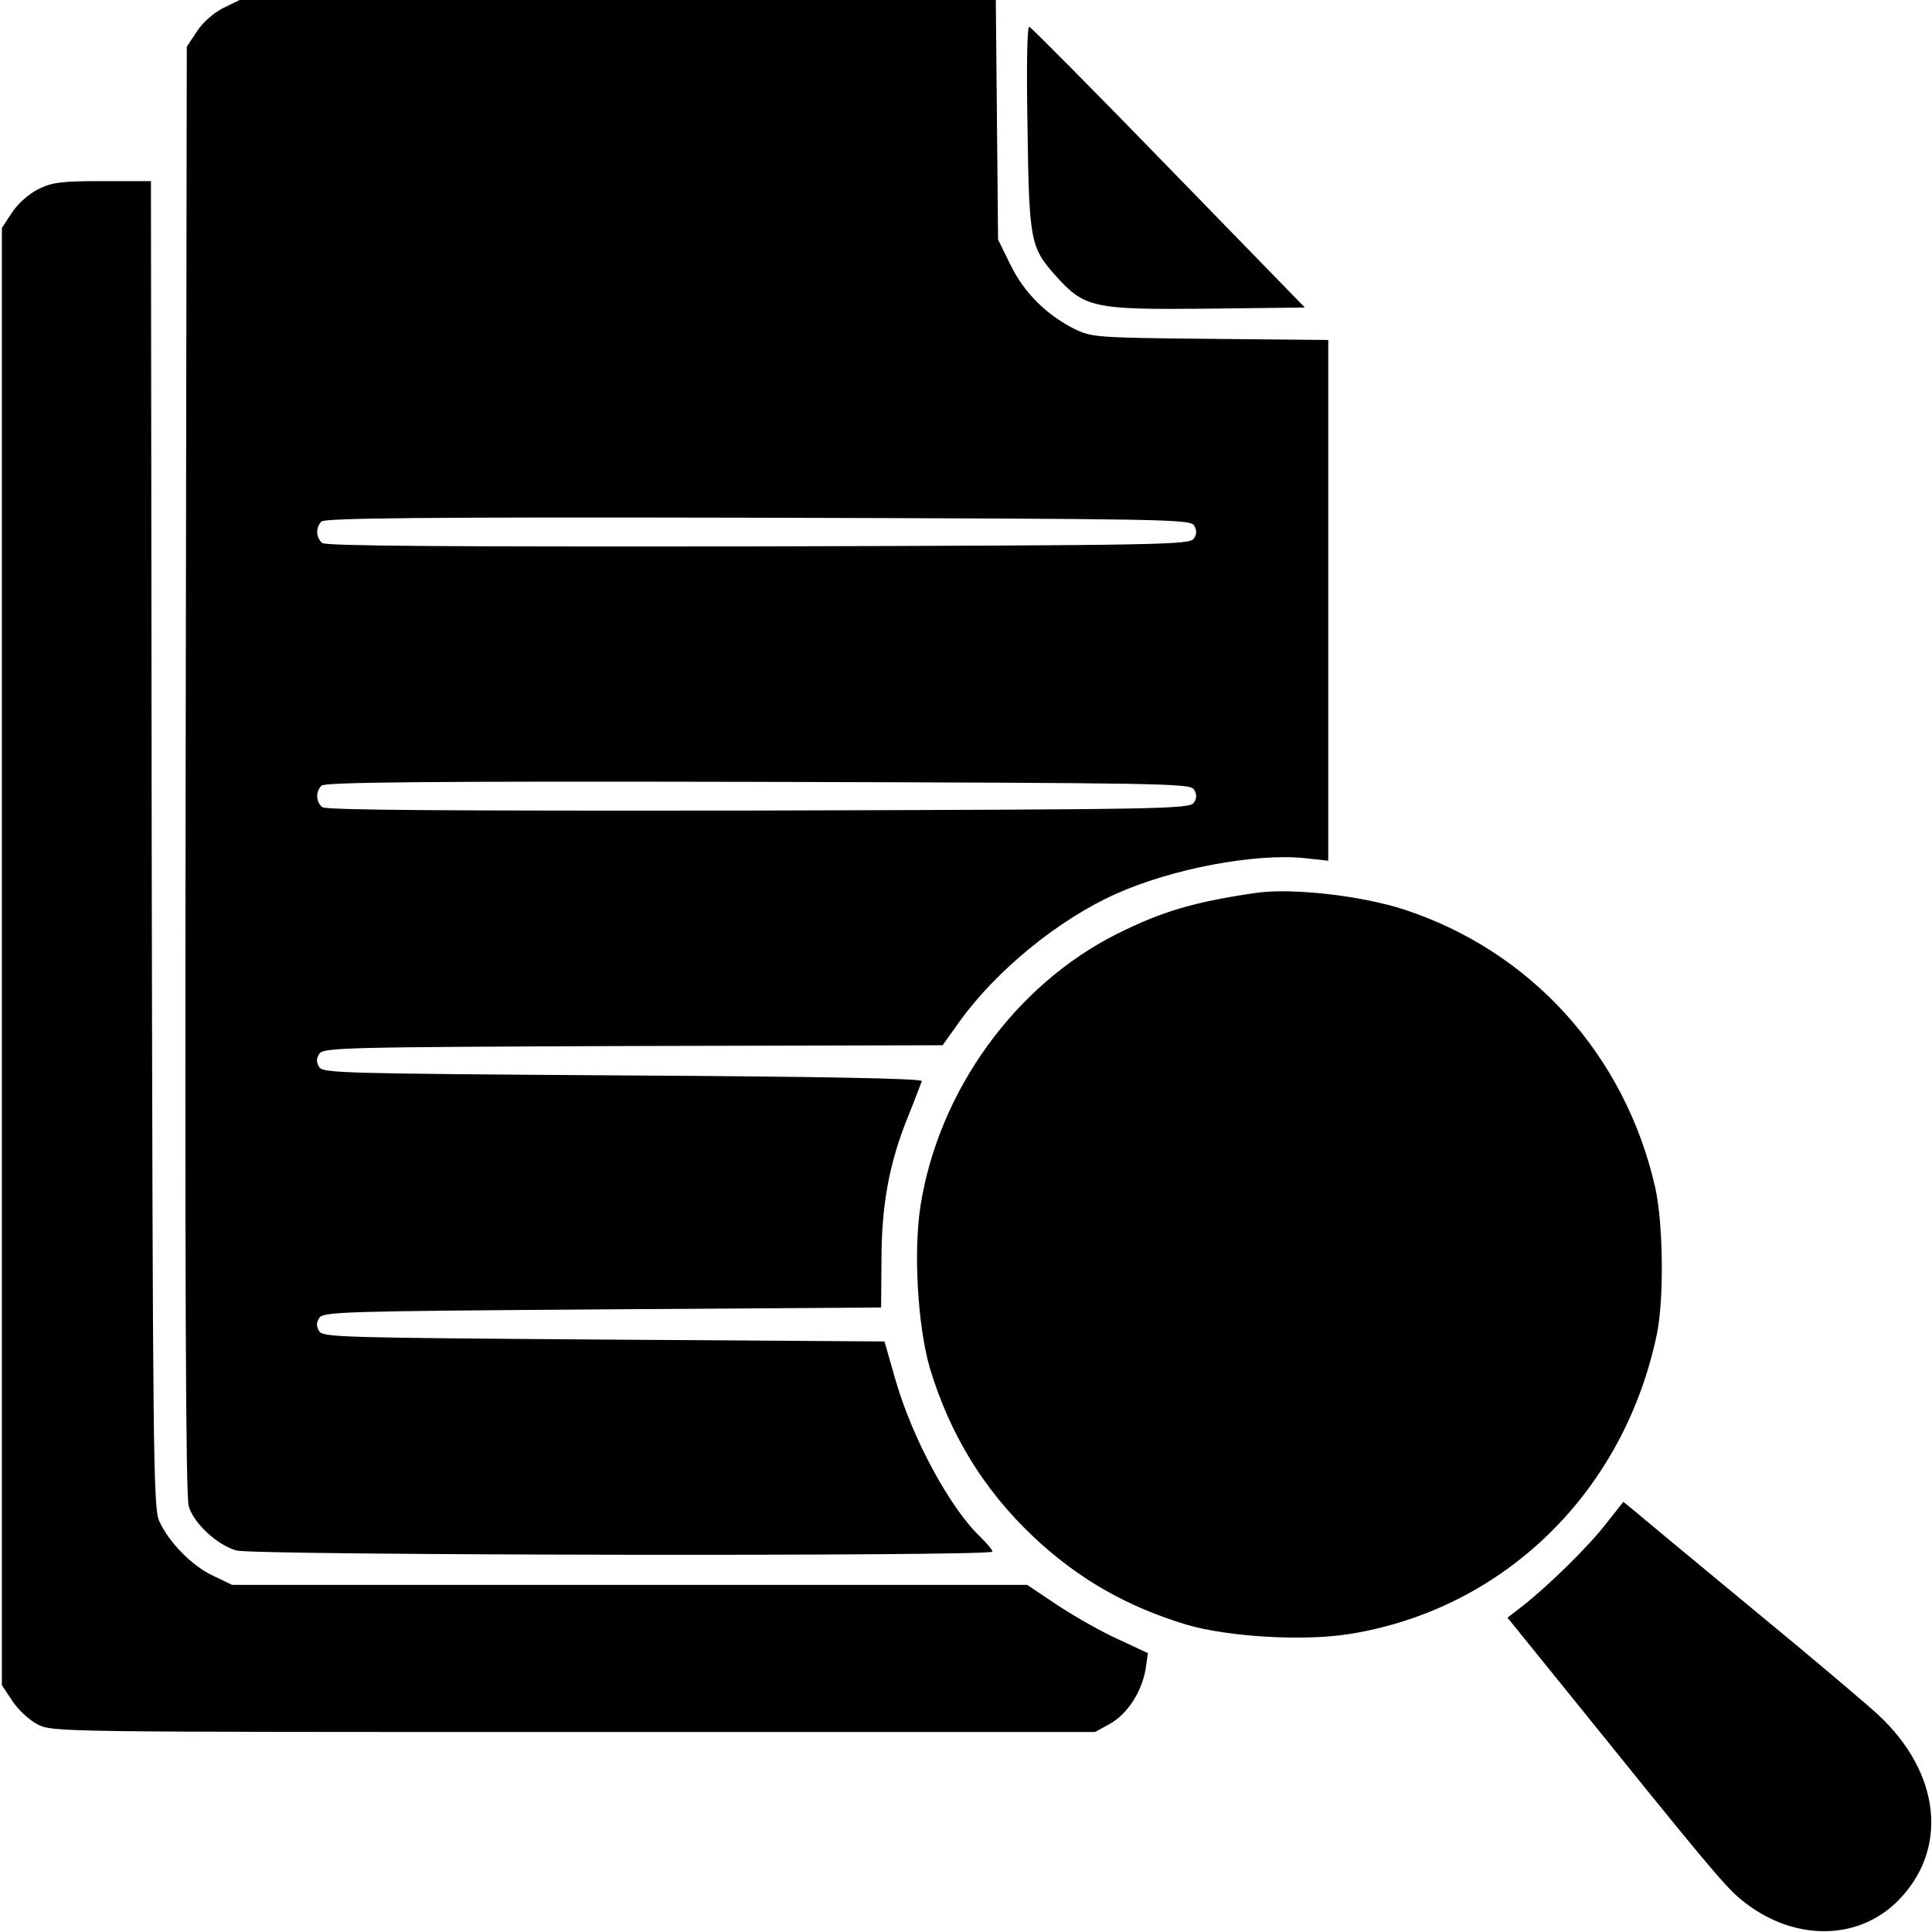
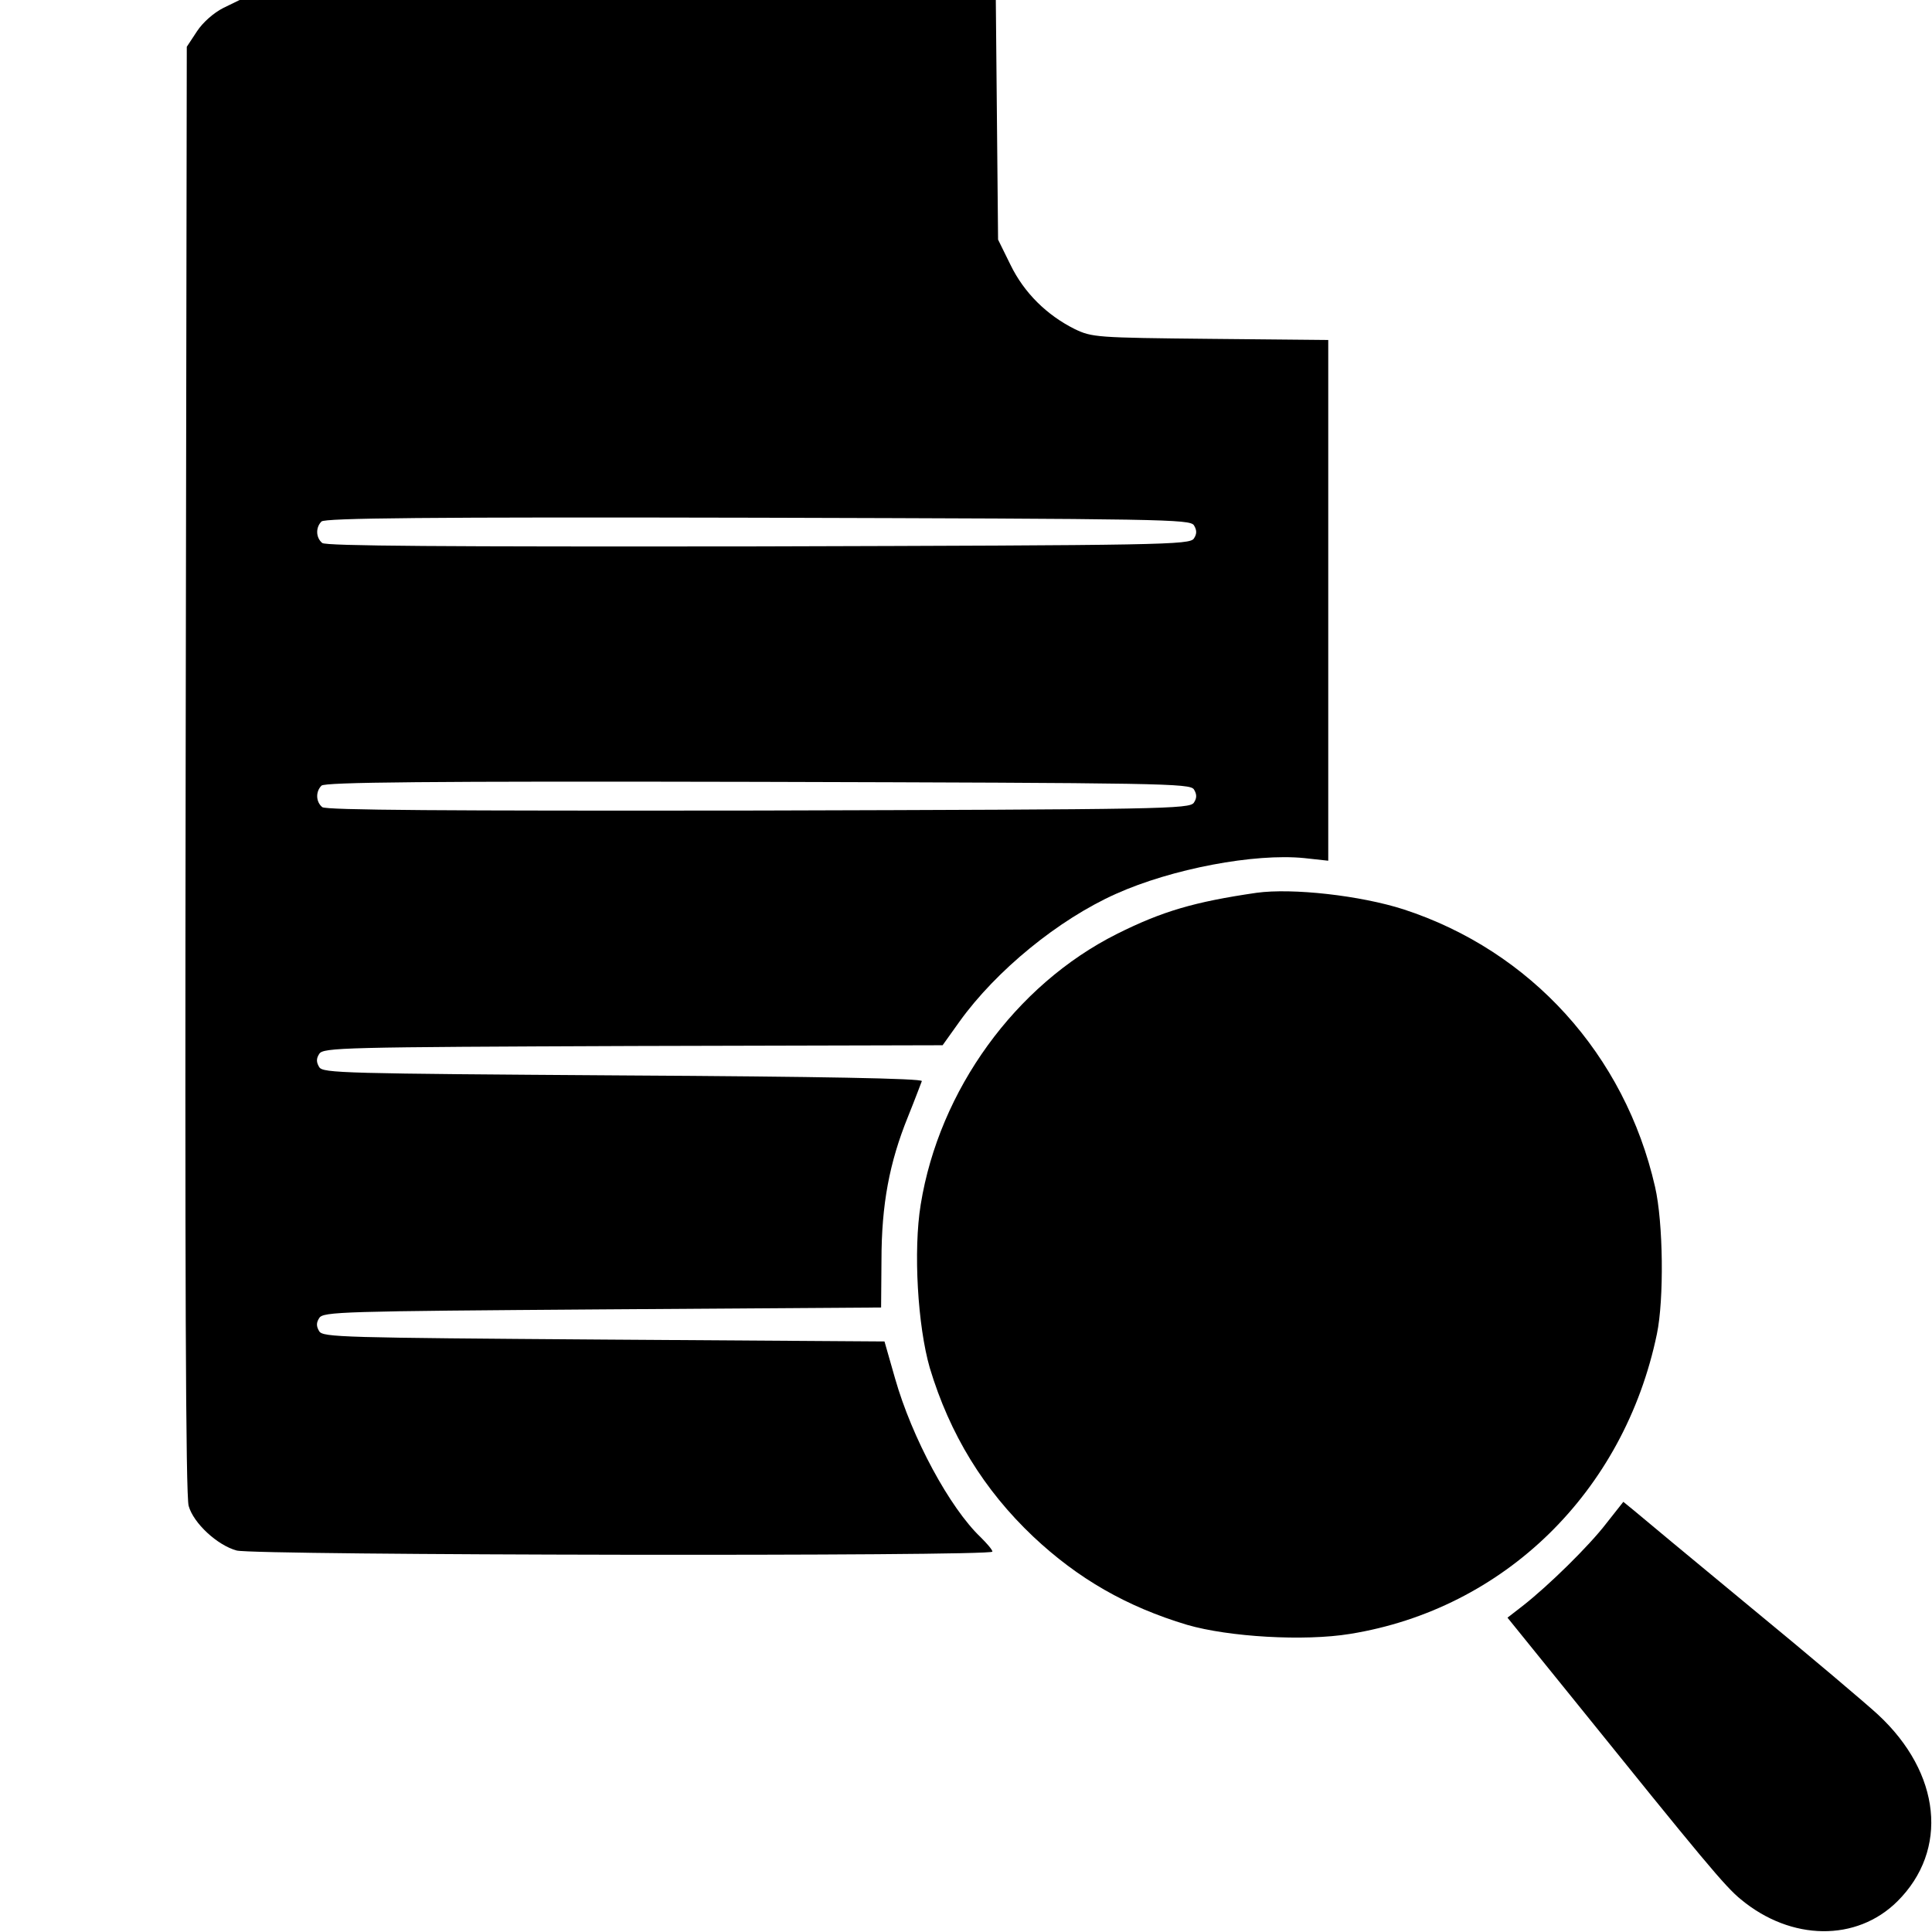
<svg xmlns="http://www.w3.org/2000/svg" version="1.0" width="512pt" height="512pt" viewBox="0 0 512 512" preserveAspectRatio="xMidYMid meet">
  <g transform="translate(0,512) scale(0.1,-0.1)" fill="#000000" stroke="none">
    <path d="M592 5099 c-26 -13 -55 -39 -70 -62 l-27 -41 -3 -1915 c-2 -1318 0 -1927 8 -1952 13 -46 76 -104 127 -118 46 -13 2003 -16 2003 -3 0 5 -14 21 -31 38 -82 78 -182 263 -227 421 l-28 98 -744 5 c-693 5 -744 6 -754 22 -8 13 -8 23 0 35 10 17 60 18 750 23 l739 5 1 125 c0 148 21 259 70 380 19 47 35 90 37 95 1 7 -270 12 -792 15 -742 5 -795 6 -805 22 -8 13 -8 23 0 35 10 17 63 18 832 21 l820 2 45 63 c97 135 262 270 414 338 149 67 368 108 499 95 l64 -7 0 690 0 690 -312 3 c-303 3 -314 4 -360 26 -74 37 -134 96 -170 170 l-33 67 -3 317 -3 318 -1002 0 -1002 0 -43 -21z m2572 -1371 c8 -13 8 -23 0 -35 -11 -17 -78 -18 -1154 -21 -836 -1 -1146 1 -1156 9 -17 14 -18 41 -2 57 9 9 275 12 1156 10 1078 -3 1145 -4 1156 -20z m0 -700 c8 -13 8 -23 0 -35 -11 -17 -78 -18 -1154 -21 -836 -1 -1146 1 -1156 9 -17 14 -18 41 -2 57 9 9 275 12 1156 10 1078 -3 1145 -4 1156 -20z" />
-     <path d="M2723 4784 c4 -303 8 -320 74 -394 77 -86 100 -91 402 -88 l259 3 -360 370 c-198 204 -365 372 -370 374 -6 2 -8 -96 -5 -265z" />
-     <path d="M102 4619 c-26 -13 -55 -39 -70 -62 l-27 -41 0 -1931 0 -1931 28 -42 c15 -23 45 -51 67 -62 39 -20 54 -20 1421 -20 l1381 0 40 22 c46 26 84 85 94 145 l6 42 -77 36 c-43 19 -115 60 -161 90 l-82 55 -1054 0 -1053 0 -50 24 c-55 25 -118 89 -143 145 -16 33 -17 184 -20 1794 l-2 1757 -128 0 c-110 0 -133 -3 -170 -21z" />
    <path d="M3330 2754 c-165 -24 -250 -49 -370 -109 -269 -135 -471 -414 -520 -717 -20 -122 -8 -322 24 -433 53 -176 143 -323 274 -447 119 -112 248 -186 408 -234 110 -32 310 -44 432 -24 408 66 726 376 813 795 19 91 17 295 -5 390 -80 350 -329 625 -666 735 -115 37 -295 57 -390 44z" />
    <path d="M4257 1083 c-46 -60 -153 -165 -222 -219 l-40 -31 165 -204 c358 -444 412 -509 454 -543 133 -110 306 -112 414 -5 137 136 116 340 -51 495 -29 27 -180 155 -337 284 -156 129 -296 245 -311 258 l-27 22 -45 -57z" />
  </g>
</svg>